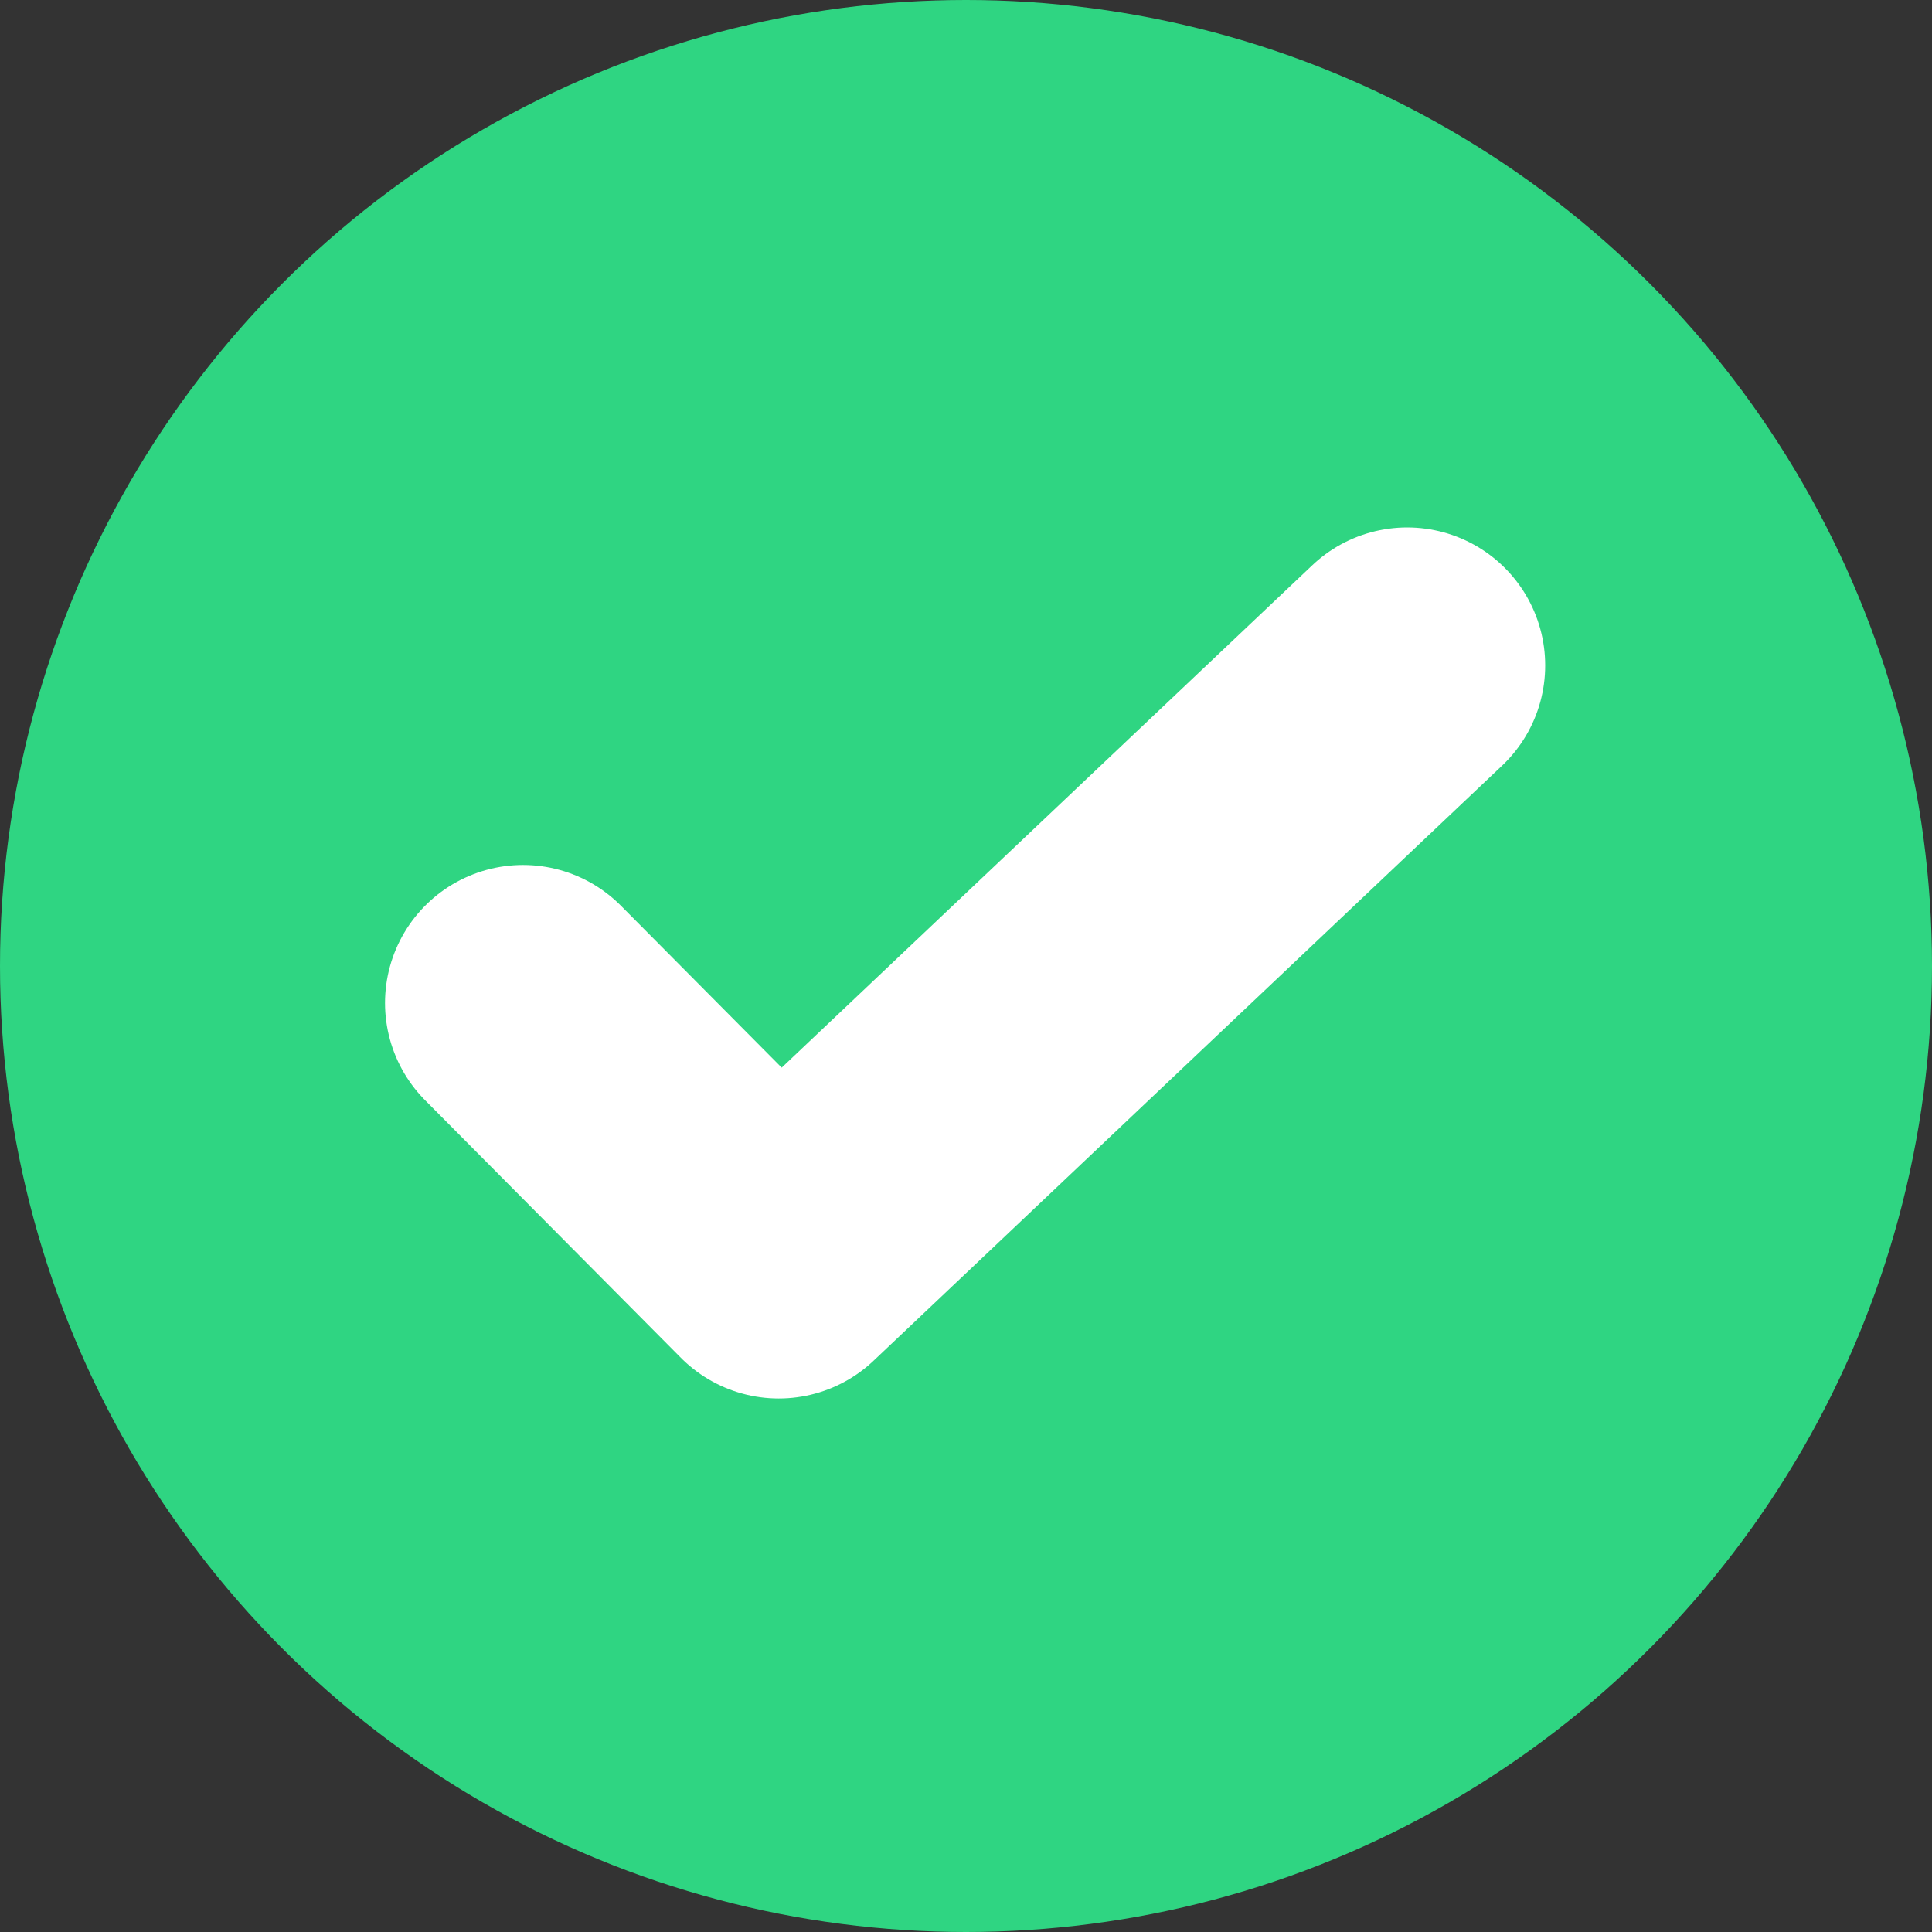
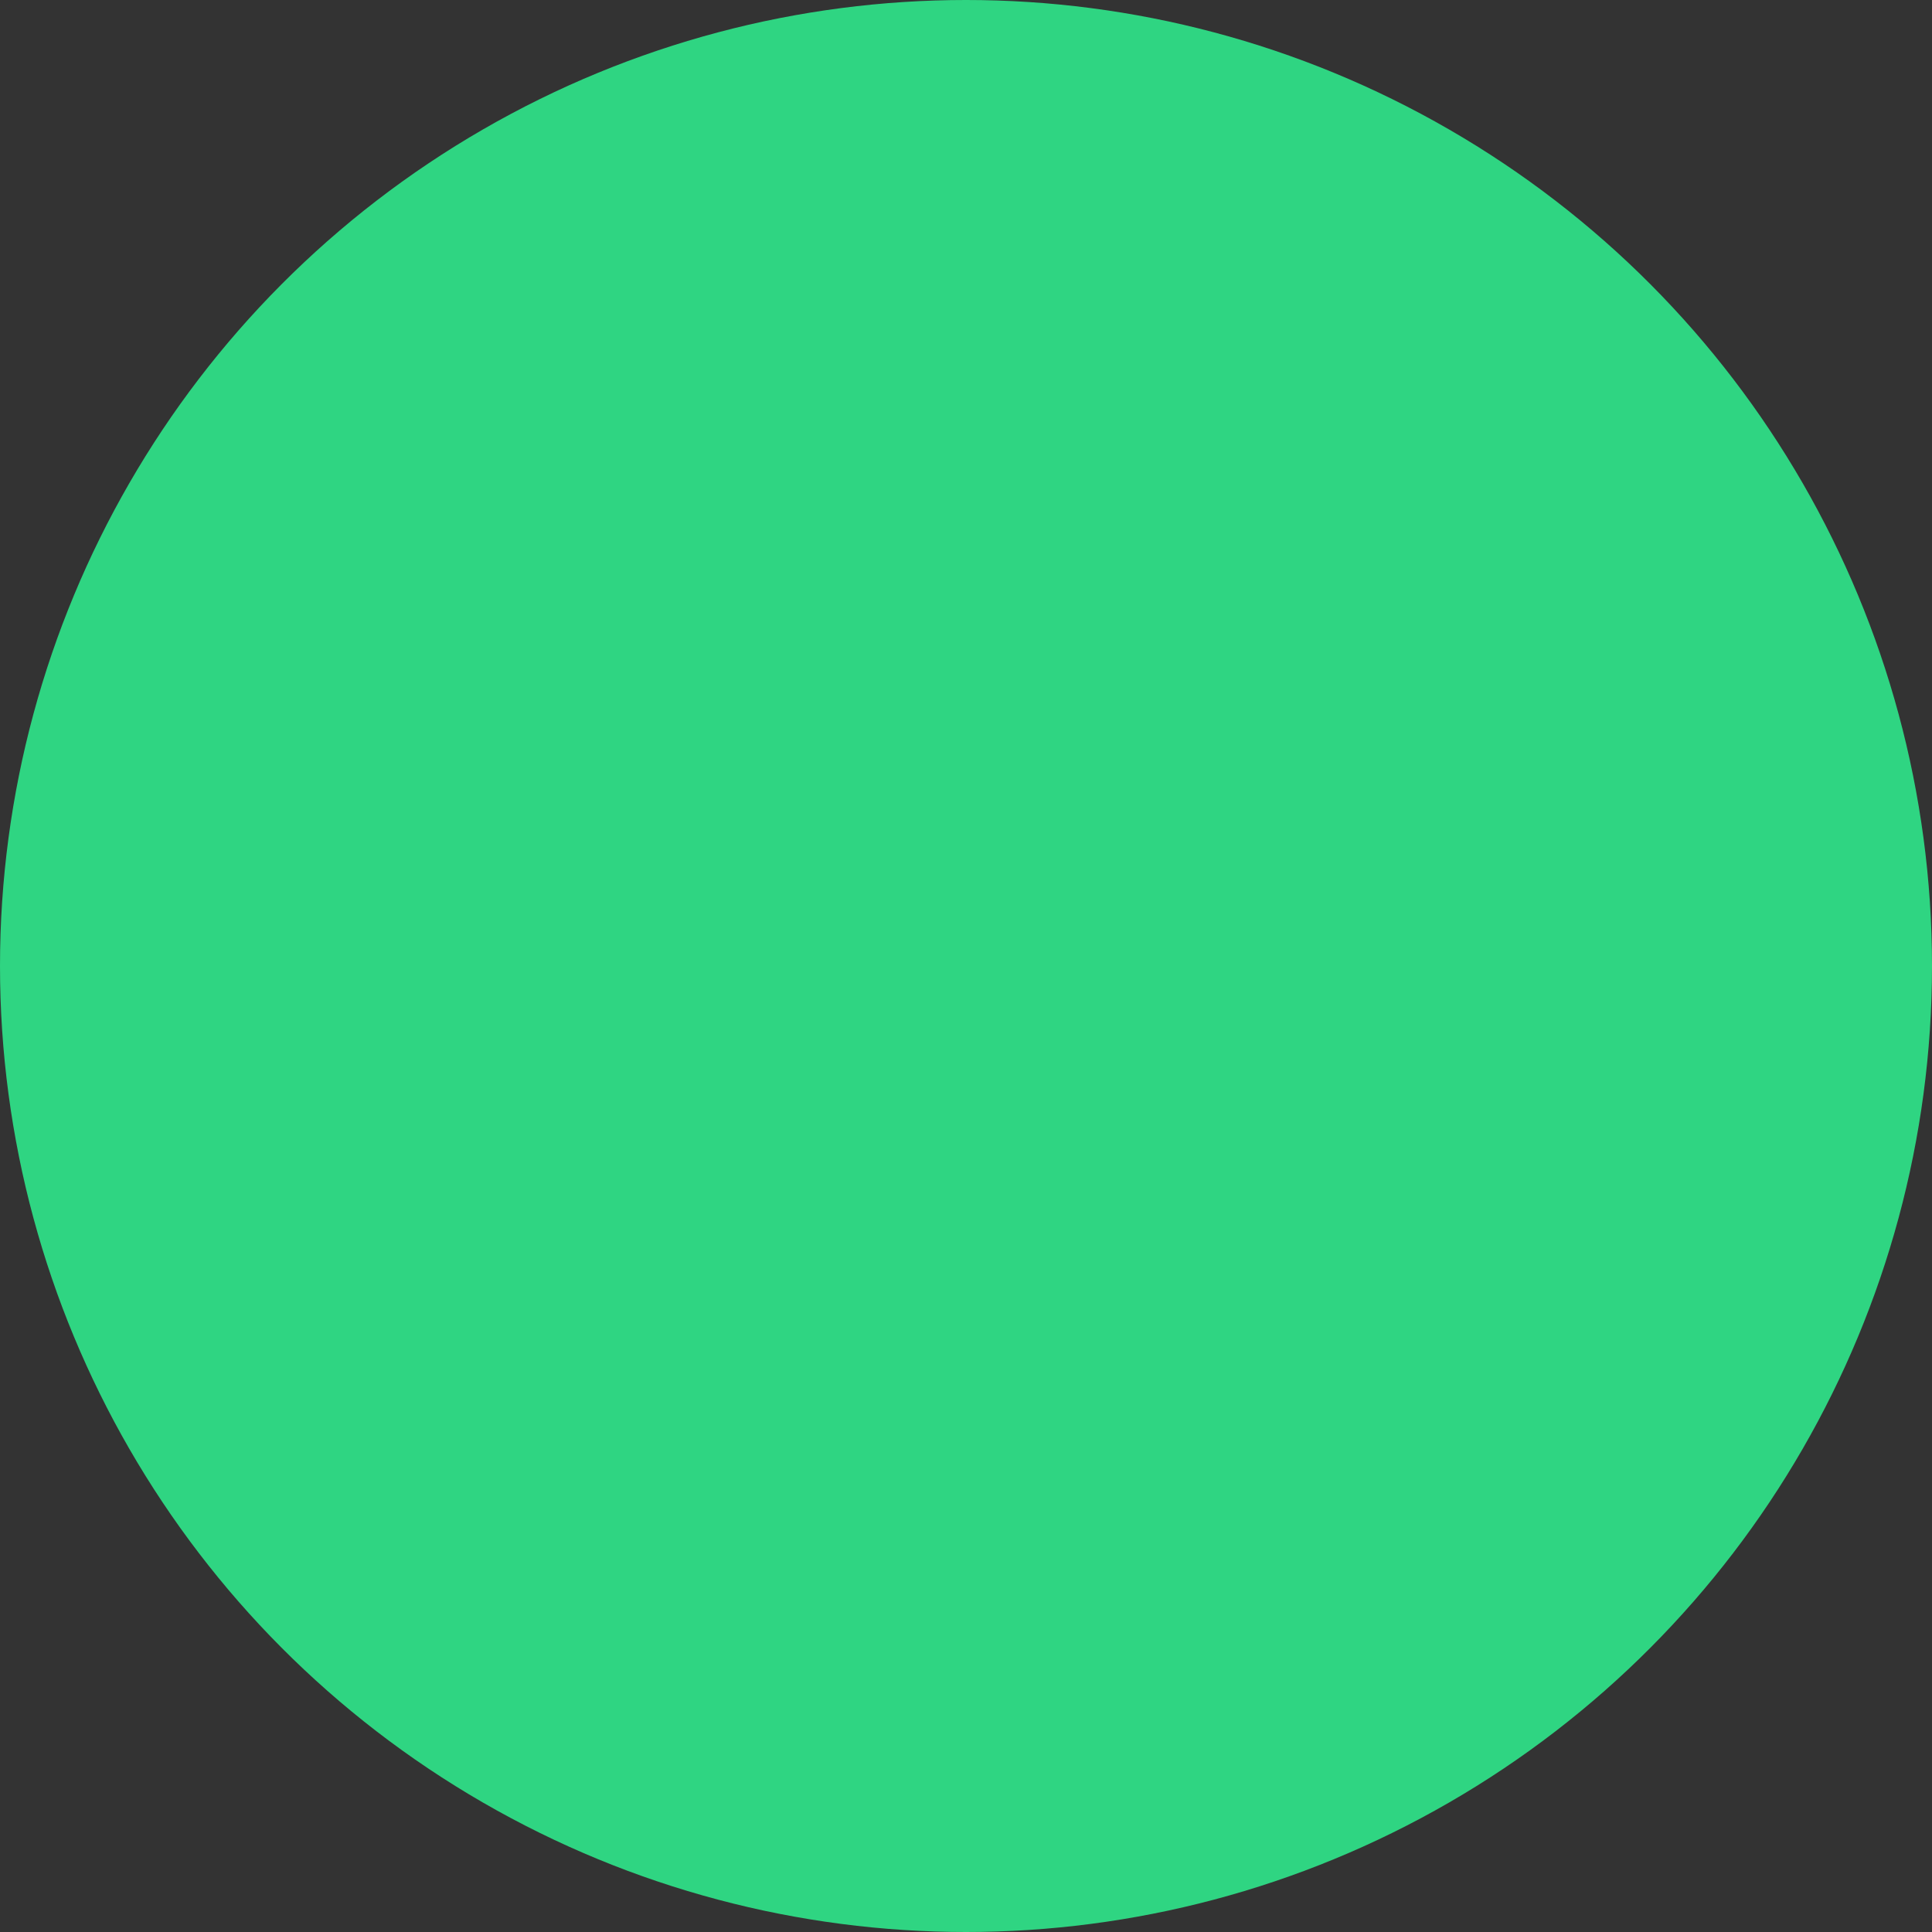
<svg xmlns="http://www.w3.org/2000/svg" width="28" height="28" viewBox="0 0 28 28">
  <rect x="0" y="0" width="28" height="28" fill="#333333" stroke="none" />
  <g data-name="Group 41789" transform="translate(-297.218 -1817.218)">
    <circle data-name="Ellipse 2594" cx="14" cy="14" r="14" transform="translate(297.218 1817.218)" style="fill:#2fd582" />
-     <path data-name="Path 233" d="m5458.6 1767.883 3.706 3.732 9.108-8.624" transform="translate(-5153.802 63.871)" style="fill:none;stroke:#fff;stroke-linecap:round;stroke-linejoin:round;stroke-width:4px" />
  </g>
</svg>